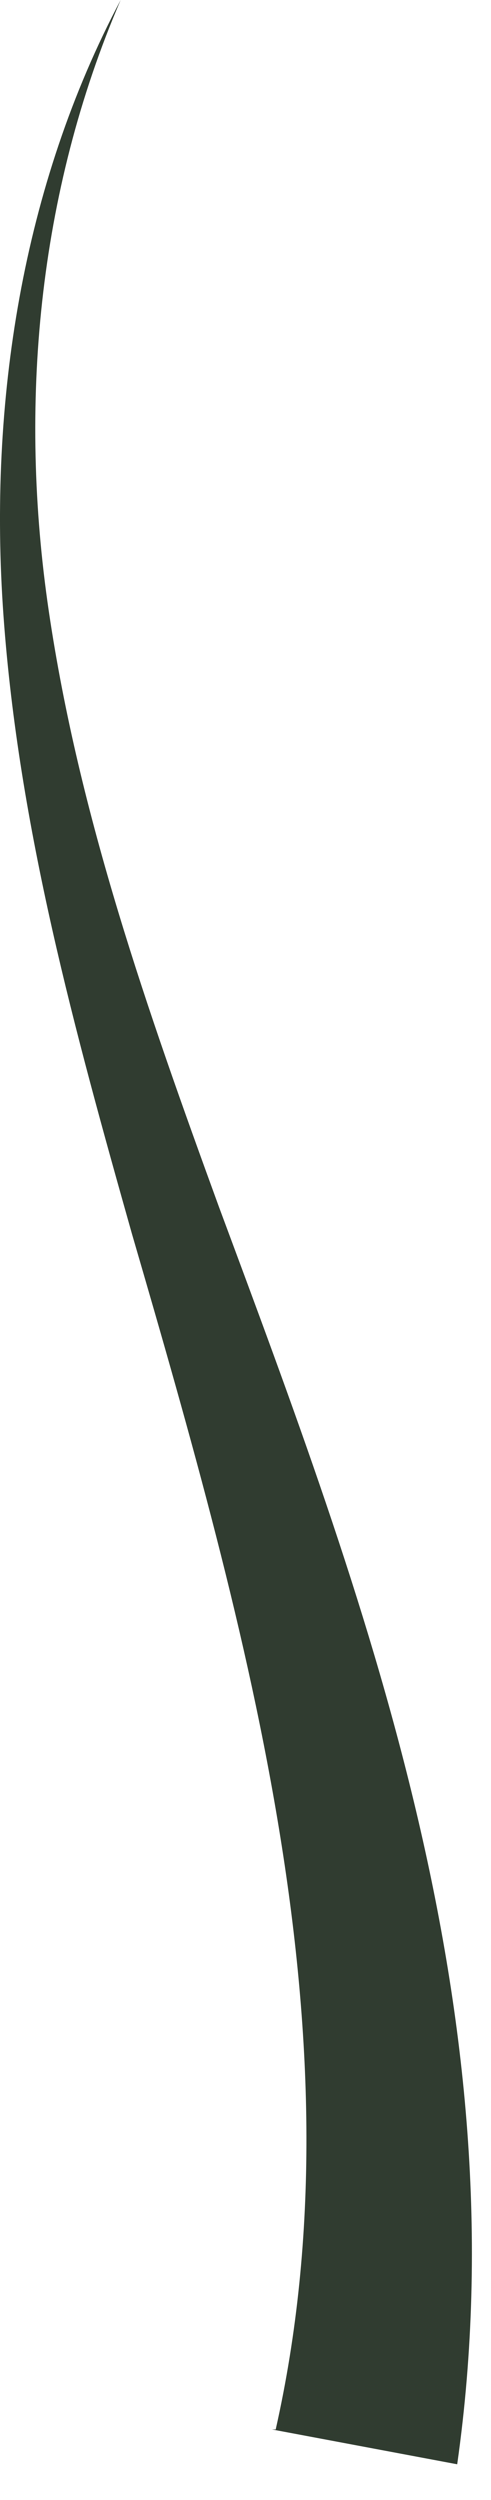
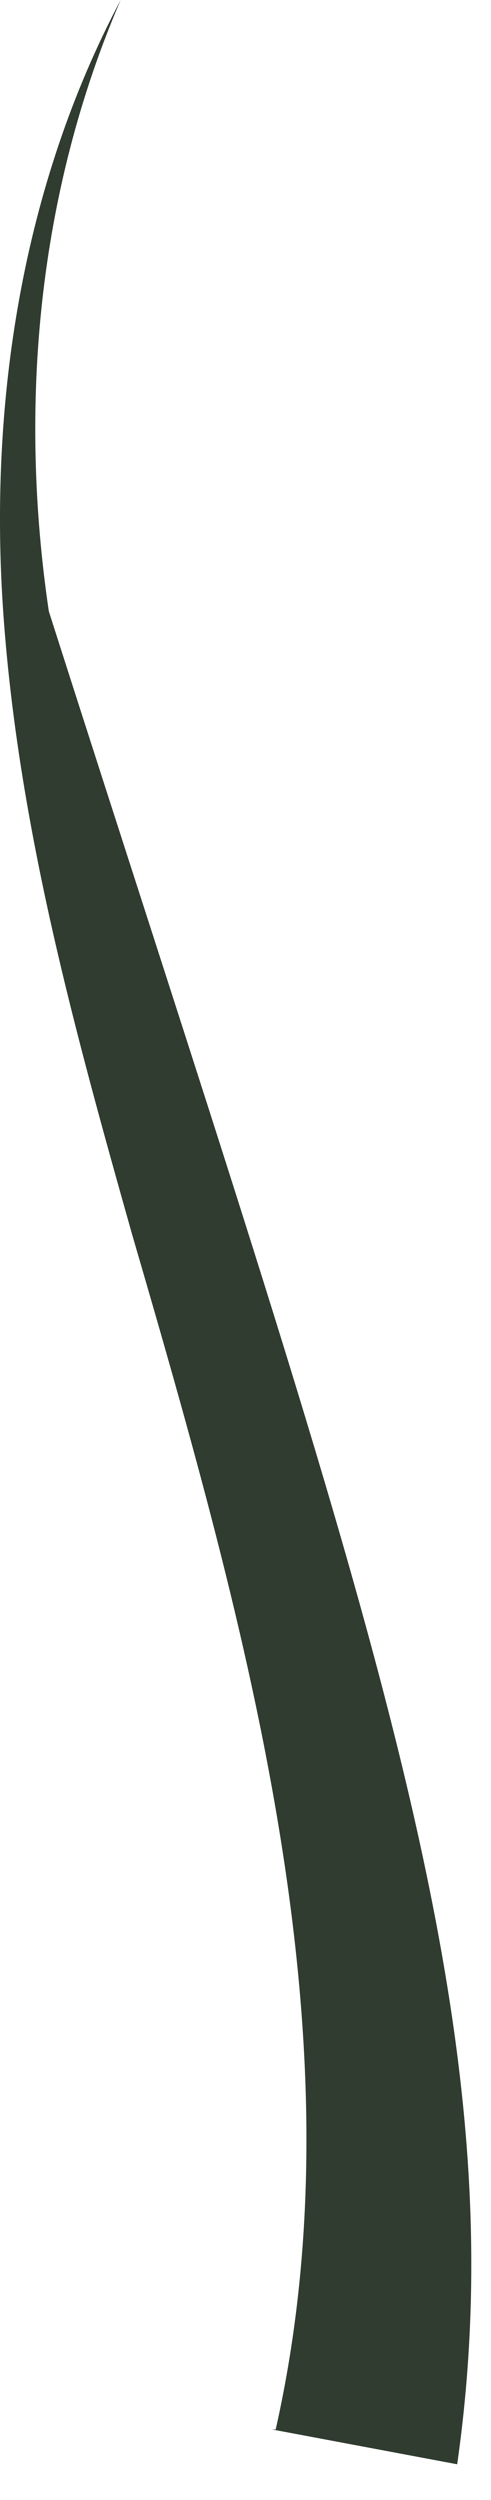
<svg xmlns="http://www.w3.org/2000/svg" fill="none" height="100%" overflow="visible" preserveAspectRatio="none" style="display: block;" viewBox="0 0 12 61" width="100%">
-   <path d="M6.738 59.277C8.864 49.838 6.091 39.927 3.226 30.11C1.84 25.202 0.454 20.2 0.084 15.008C-0.286 9.817 0.546 4.531 2.949 0C0.916 4.72 0.454 9.911 1.193 14.914C1.932 19.916 3.596 24.636 5.352 29.45C8.864 38.889 12.745 49.083 11.174 60.127L6.646 59.277H6.738Z" fill="#303C30" id="Vector" />
+   <path d="M6.738 59.277C8.864 49.838 6.091 39.927 3.226 30.11C1.84 25.202 0.454 20.2 0.084 15.008C-0.286 9.817 0.546 4.531 2.949 0C0.916 4.72 0.454 9.911 1.193 14.914C8.864 38.889 12.745 49.083 11.174 60.127L6.646 59.277H6.738Z" fill="#303C30" id="Vector" />
</svg>